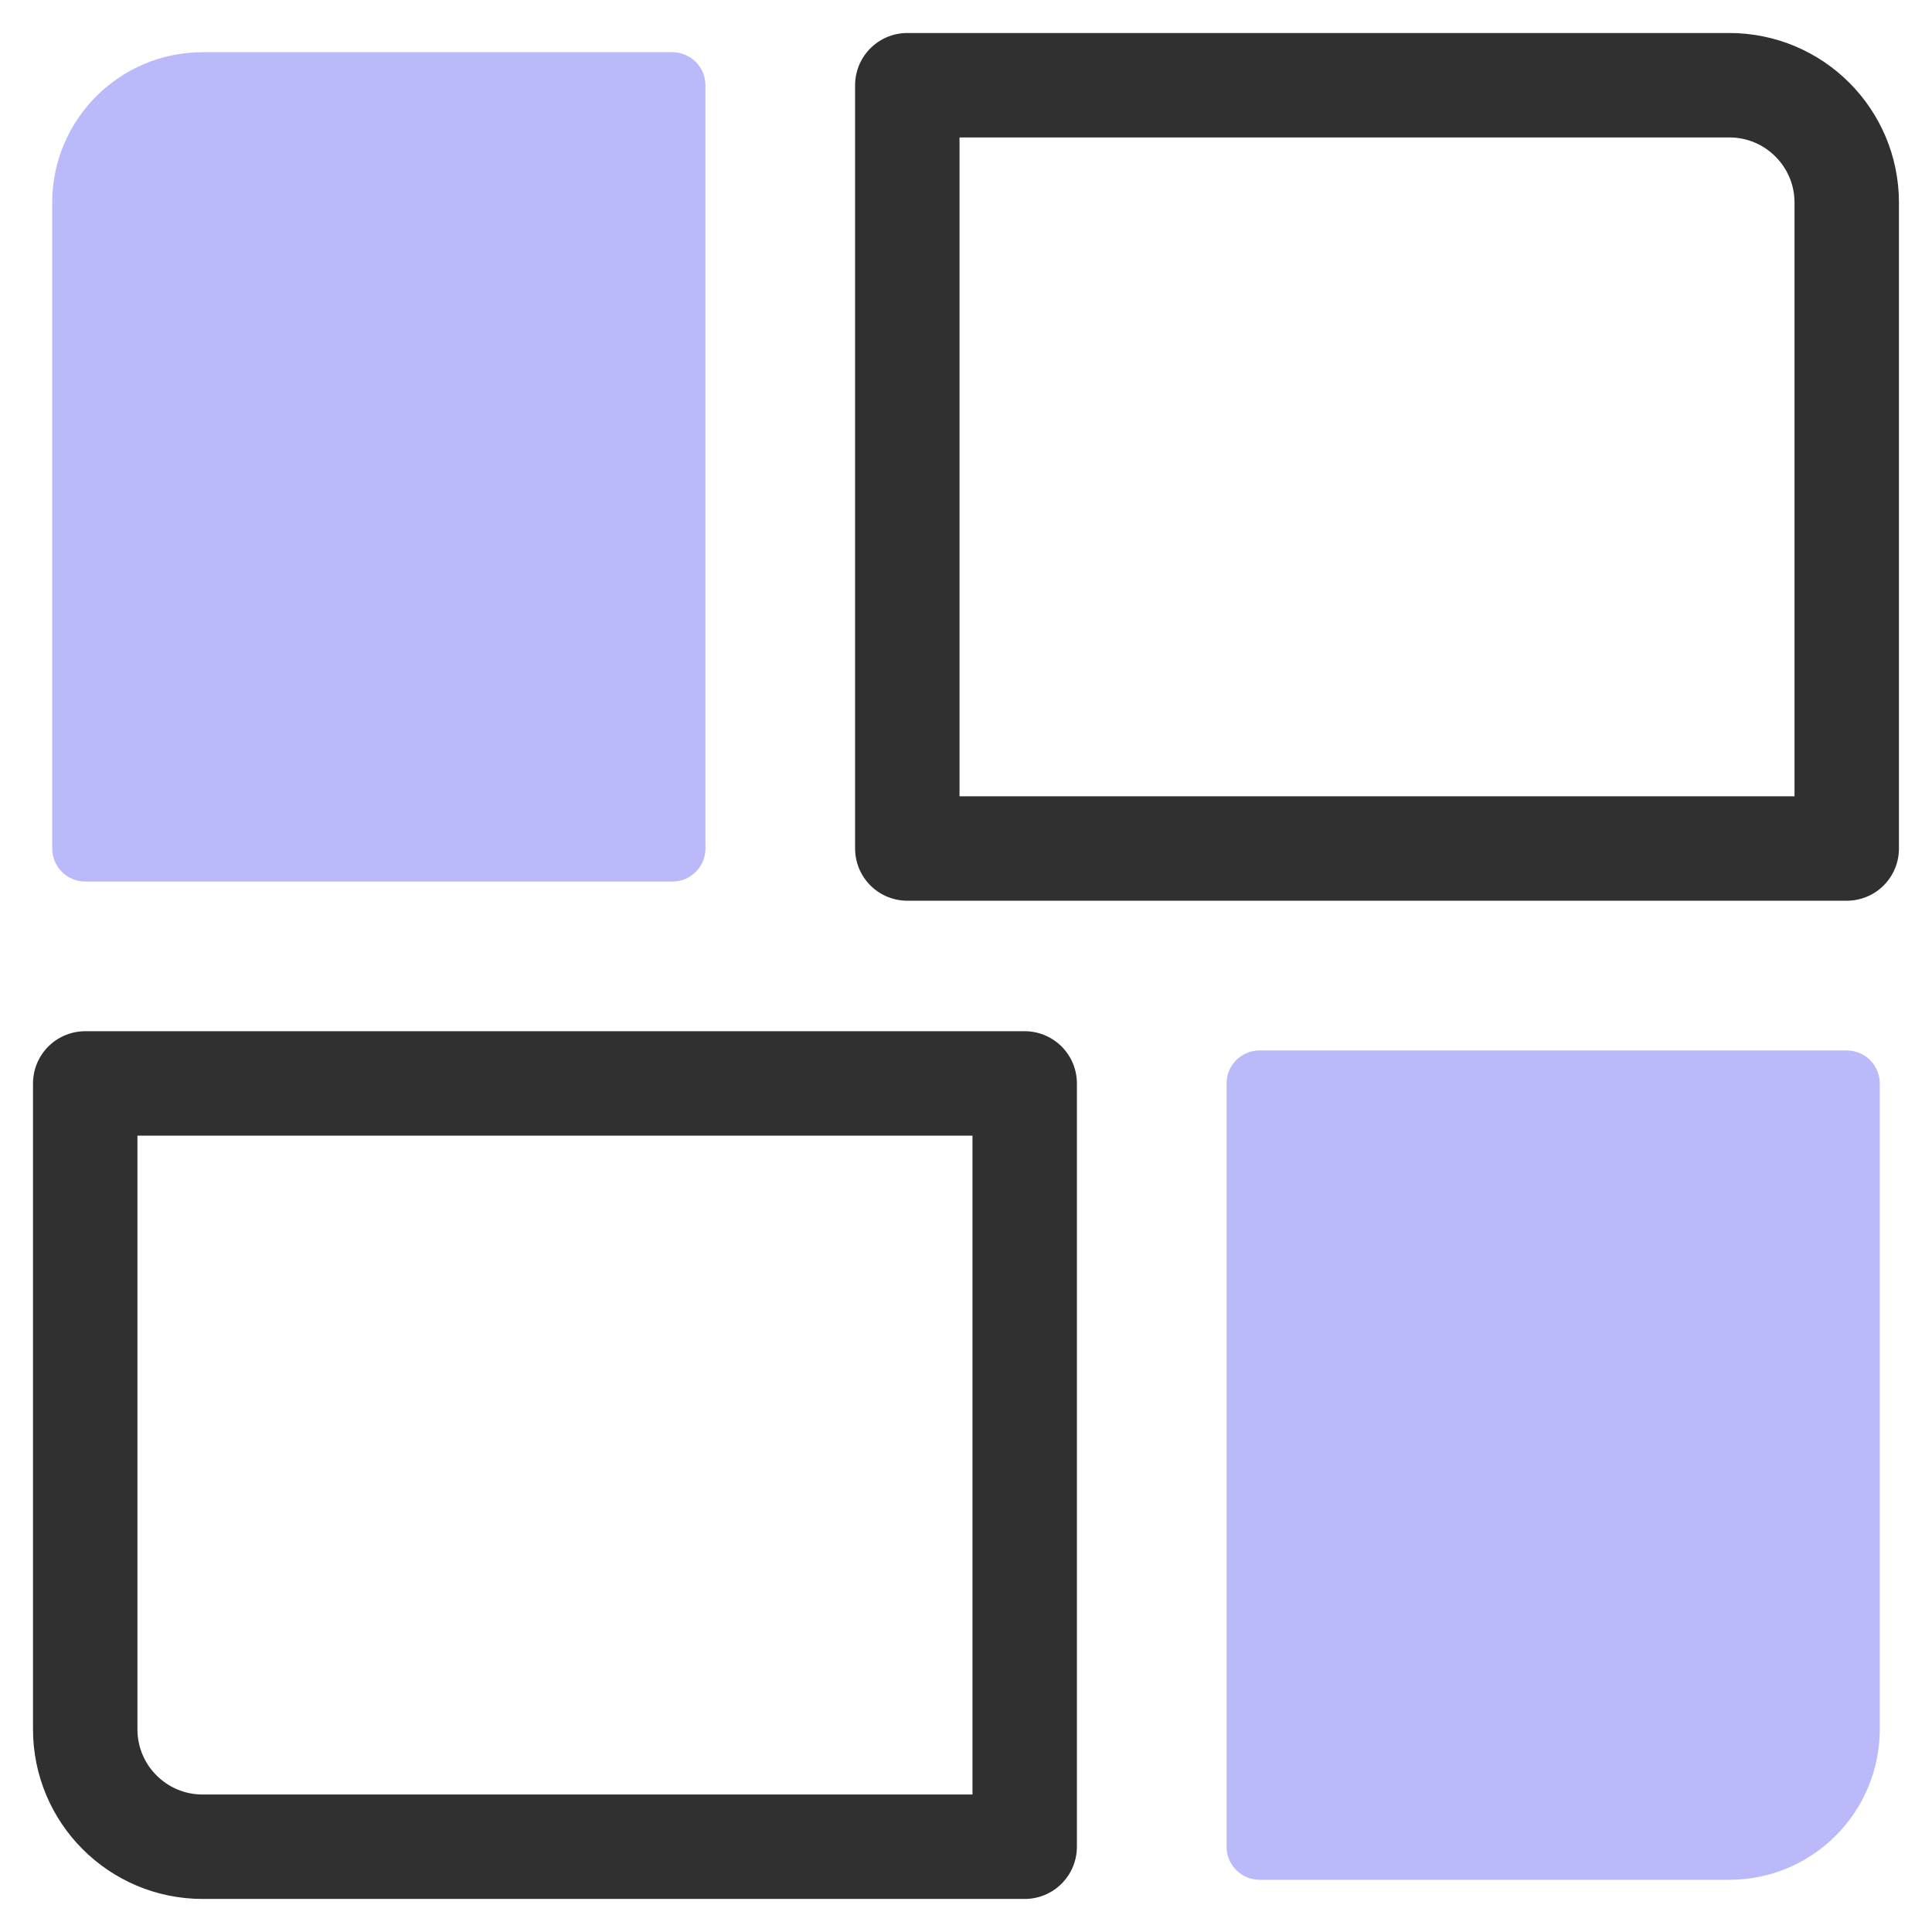
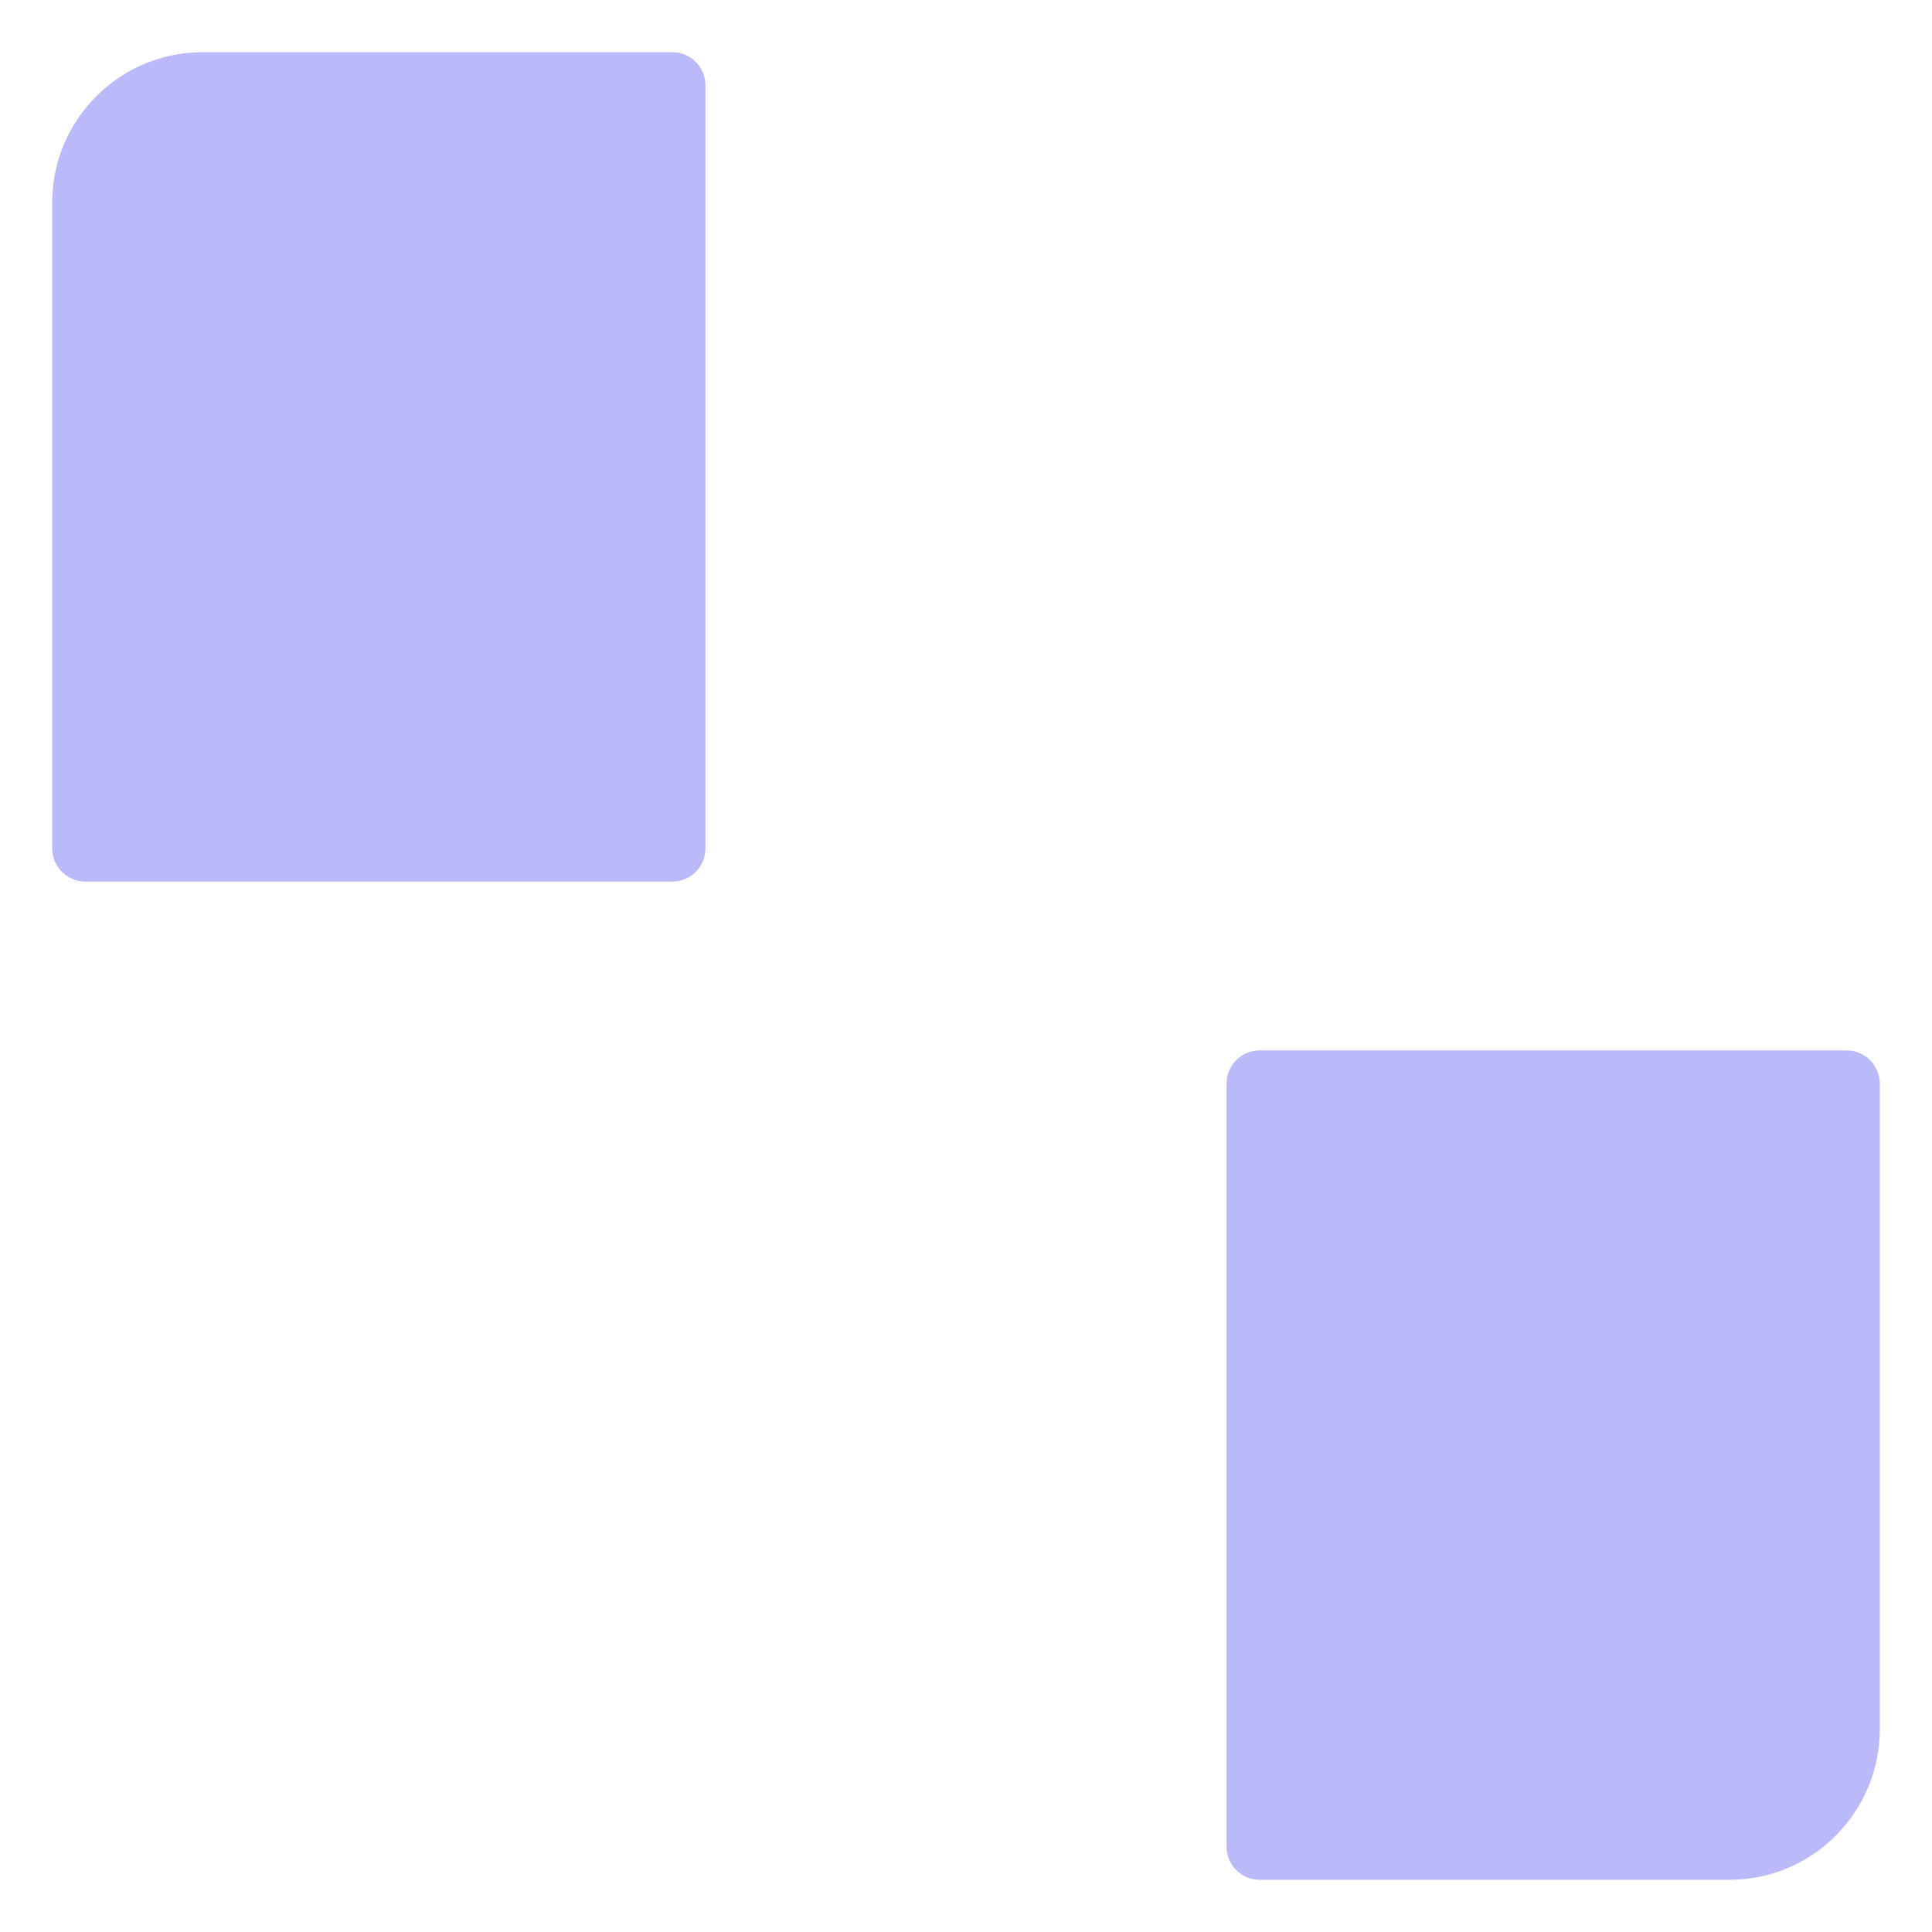
<svg xmlns="http://www.w3.org/2000/svg" width="37px" height="37px" viewBox="0 0 37 37" version="1.1">
  <title>EAB2411D-CDE0-4BF3-A3E0-458C59424115</title>
  <g id="00.-Designs" stroke="none" stroke-width="1" fill="none" fill-rule="evenodd">
    <g id="desktop/-home/-U1" transform="translate(-566, -1280)">
      <g id="intro" transform="translate(0, 997)">
        <g id="intro-cards" transform="translate(125, 284)">
          <g id="icon---3---c" transform="translate(442, 0)">
            <path d="M12.51,0.633 L12.51,15.25 C12.51,15.598 12.226,15.883 11.878,15.883 L0.633,15.883 C0.285,15.883 0,15.598 0,15.25 L0,2.879 C0,1.291 1.291,0 2.879,0 L11.878,0 C12.226,0 12.51,0.285 12.51,0.633" id="Fill-145" fill="#BAB9F9" />
-             <path d="M34.367,15.25 L16.376,15.25 L16.376,0.632 L32.118,0.632 C33.361,0.632 34.367,1.639 34.367,2.881 L34.367,15.25 Z" id="Stroke-147" stroke="#303030" stroke-width="2" stroke-linecap="round" stroke-linejoin="round" />
            <path d="M35,19.75 L35,32.114 C35,33.709 33.709,35 32.121,35 L23.122,35 C22.774,35 22.49,34.715 22.49,34.367 L22.49,19.75 C22.49,19.402 22.774,19.117 23.122,19.117 L34.367,19.117 C34.715,19.117 35,19.402 35,19.75" id="Fill-149" fill="#BAB9F9" />
-             <path d="M2.881,34.367 L18.624,34.367 L18.624,19.749 L0.632,19.749 L0.632,32.118 C0.632,33.36 1.639,34.367 2.881,34.367 Z" id="Stroke-151" stroke="#303030" stroke-width="2" stroke-linecap="round" stroke-linejoin="round" />
          </g>
        </g>
      </g>
    </g>
  </g>
</svg>